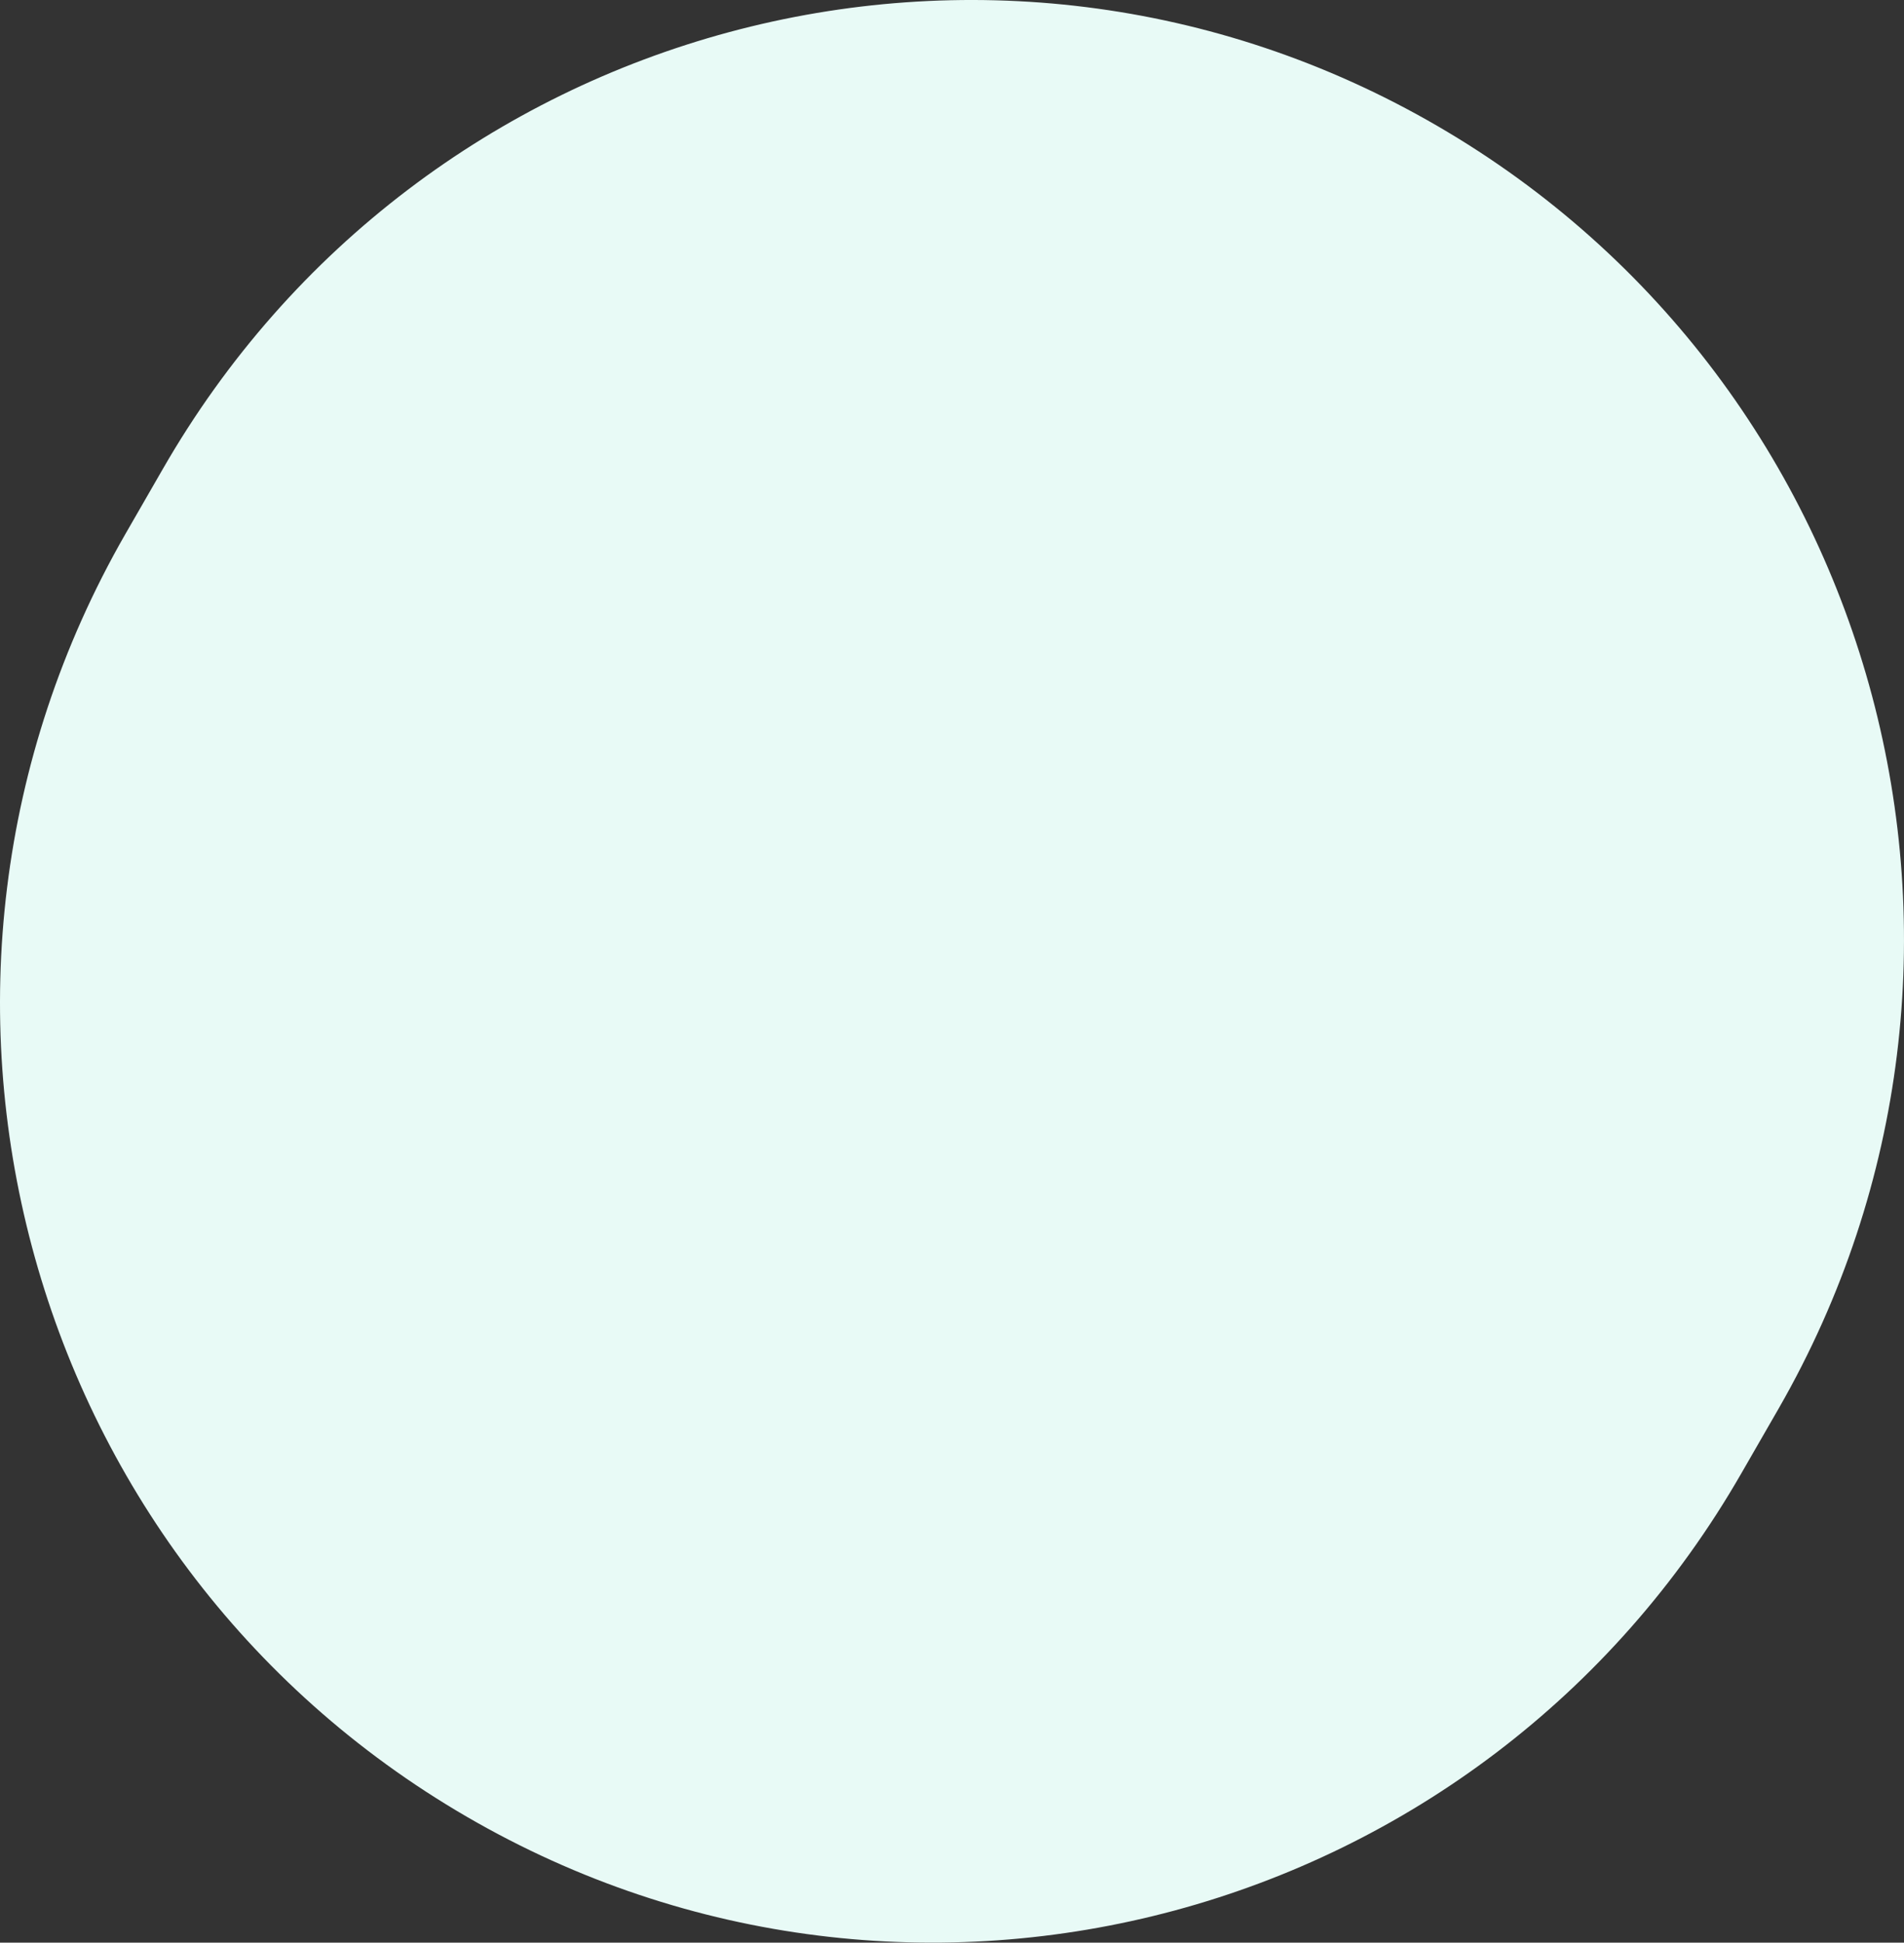
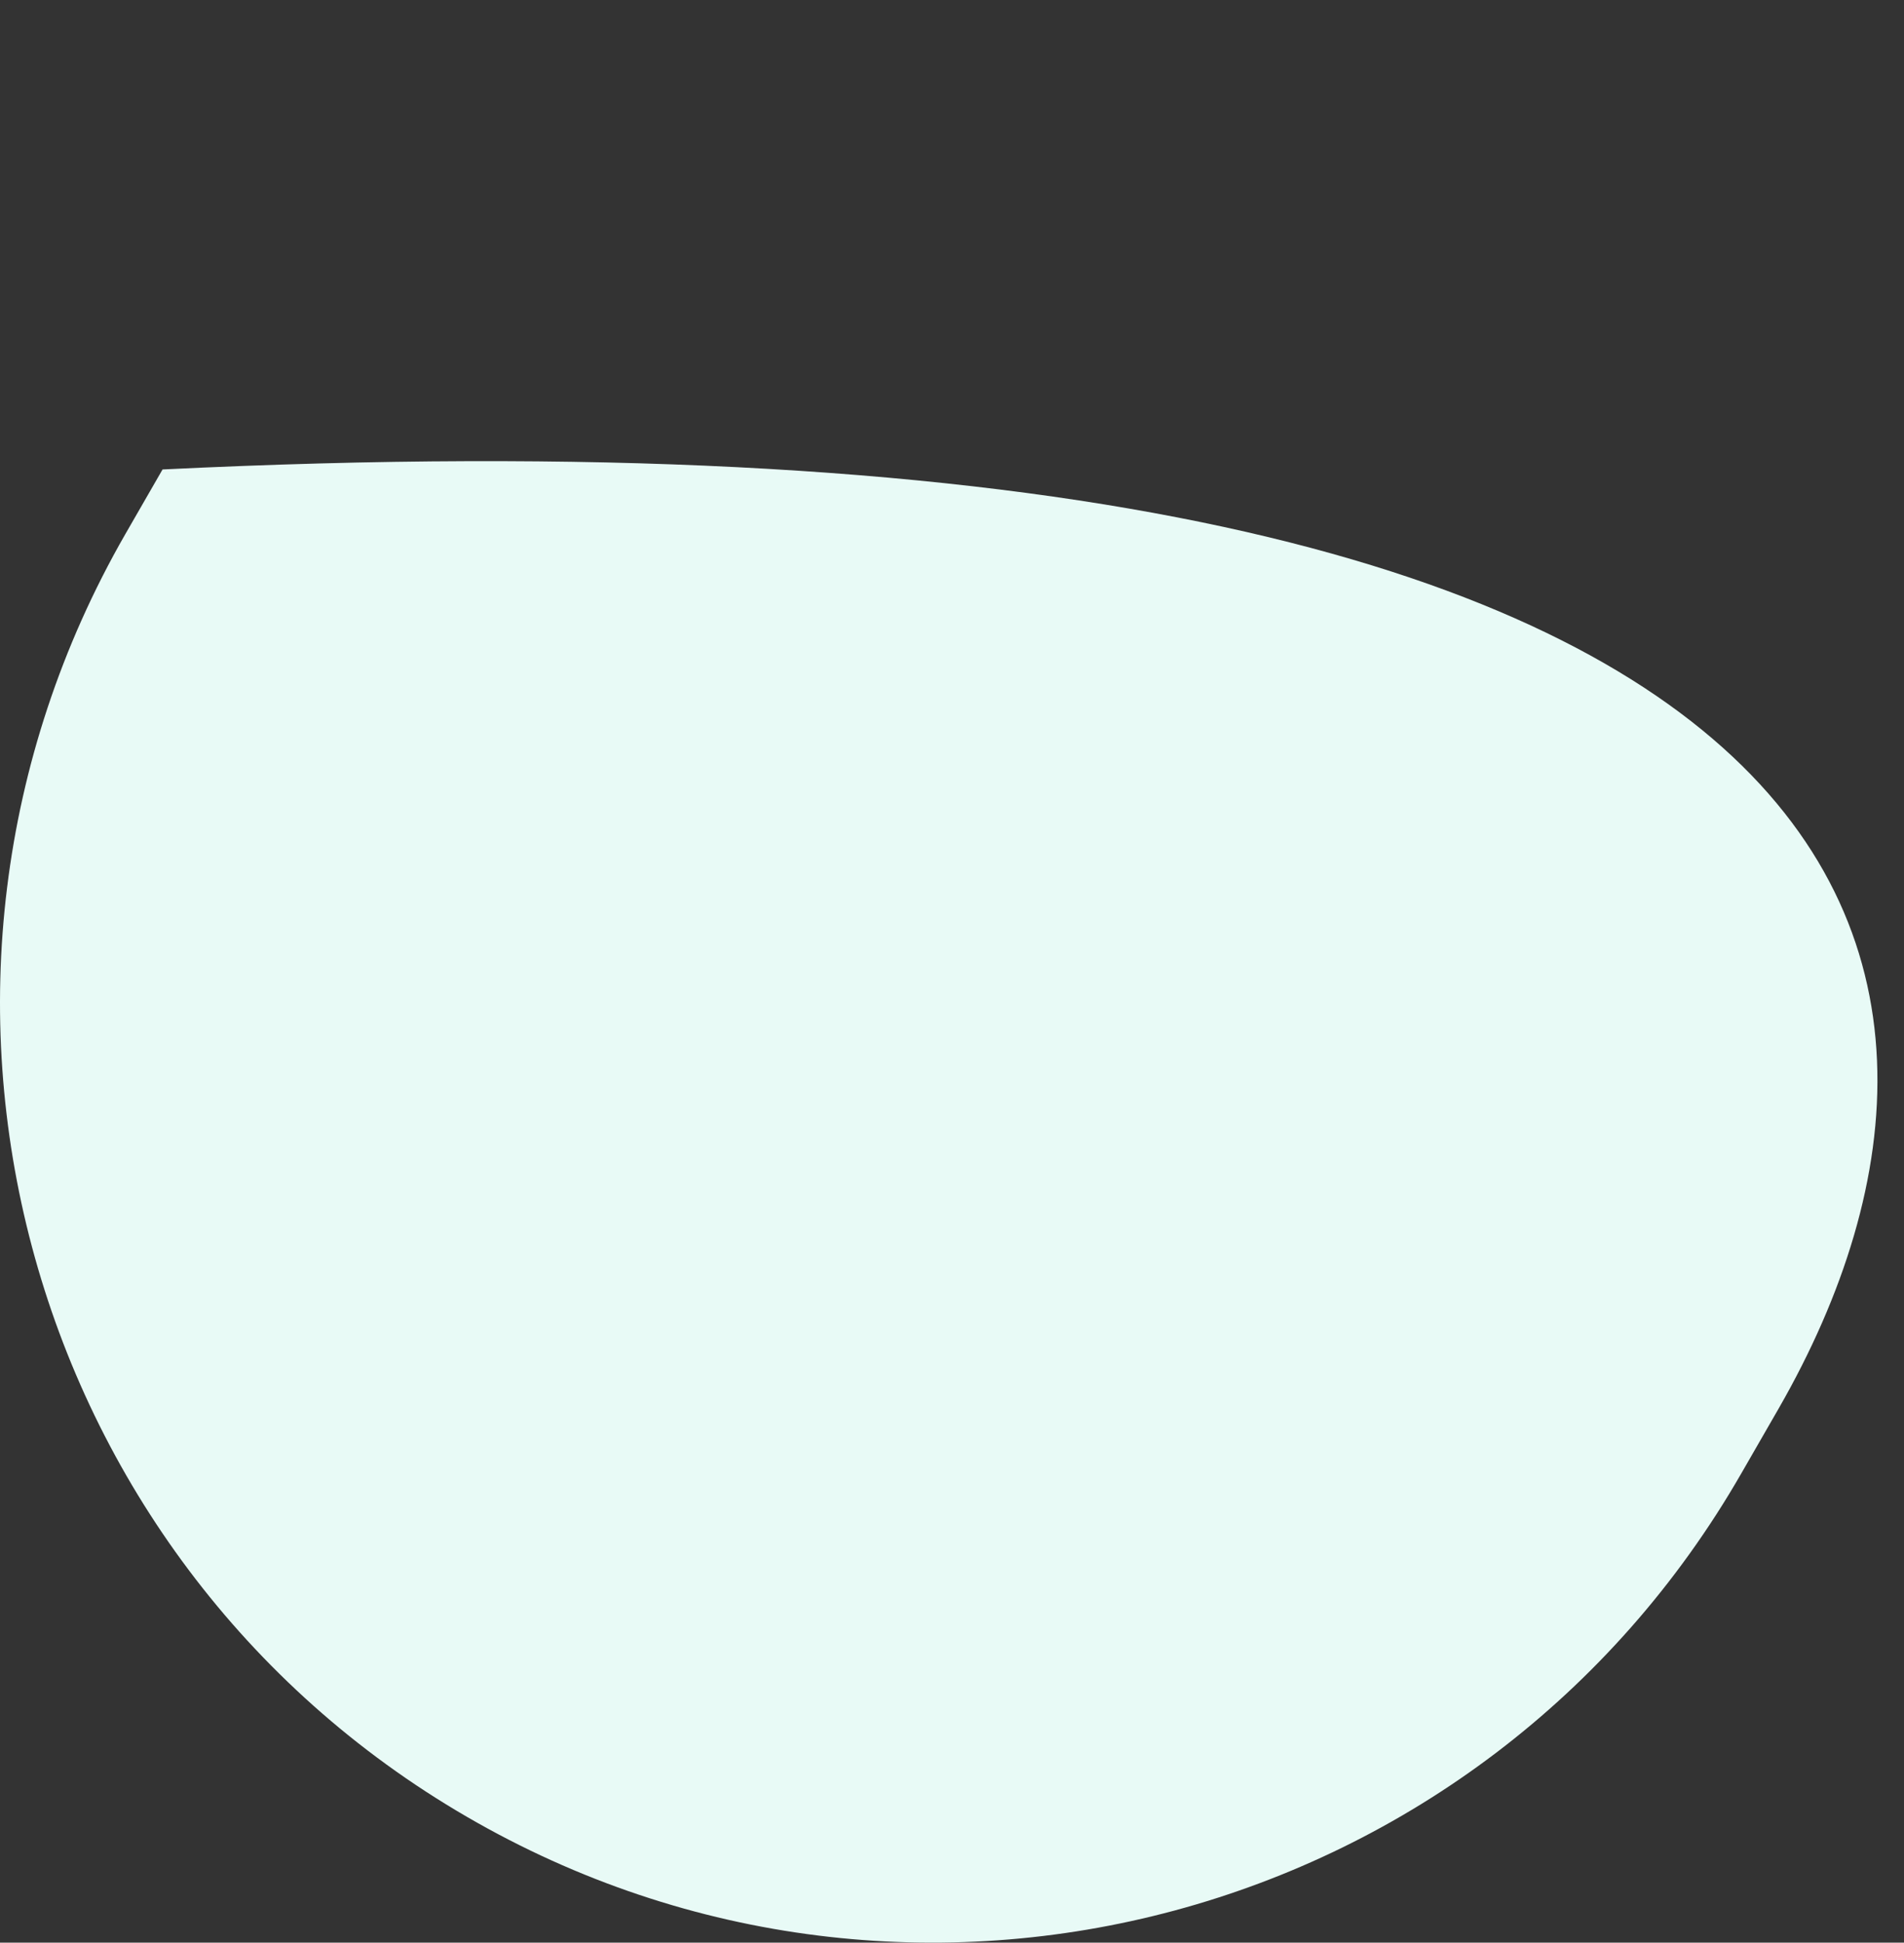
<svg xmlns="http://www.w3.org/2000/svg" width="99" height="101" viewBox="0 0 99 101" fill="none">
  <rect x="0" y="0" width="99" height="101" fill="#333333" stroke="none" />
-   <path d="M24.266 94.453C1.058 80.977 -6.888 51.127 6.509 27.783L8.452 24.408C21.849 1.064 51.525 -6.929 74.734 6.547C97.942 20.023 105.888 49.873 92.491 73.217L90.548 76.592C77.14 99.936 47.464 107.929 24.266 94.453Z" fill="#E8FAF6" />
+   <path d="M24.266 94.453C1.058 80.977 -6.888 51.127 6.509 27.783L8.452 24.408C97.942 20.023 105.888 49.873 92.491 73.217L90.548 76.592C77.14 99.936 47.464 107.929 24.266 94.453Z" fill="#E8FAF6" />
</svg>